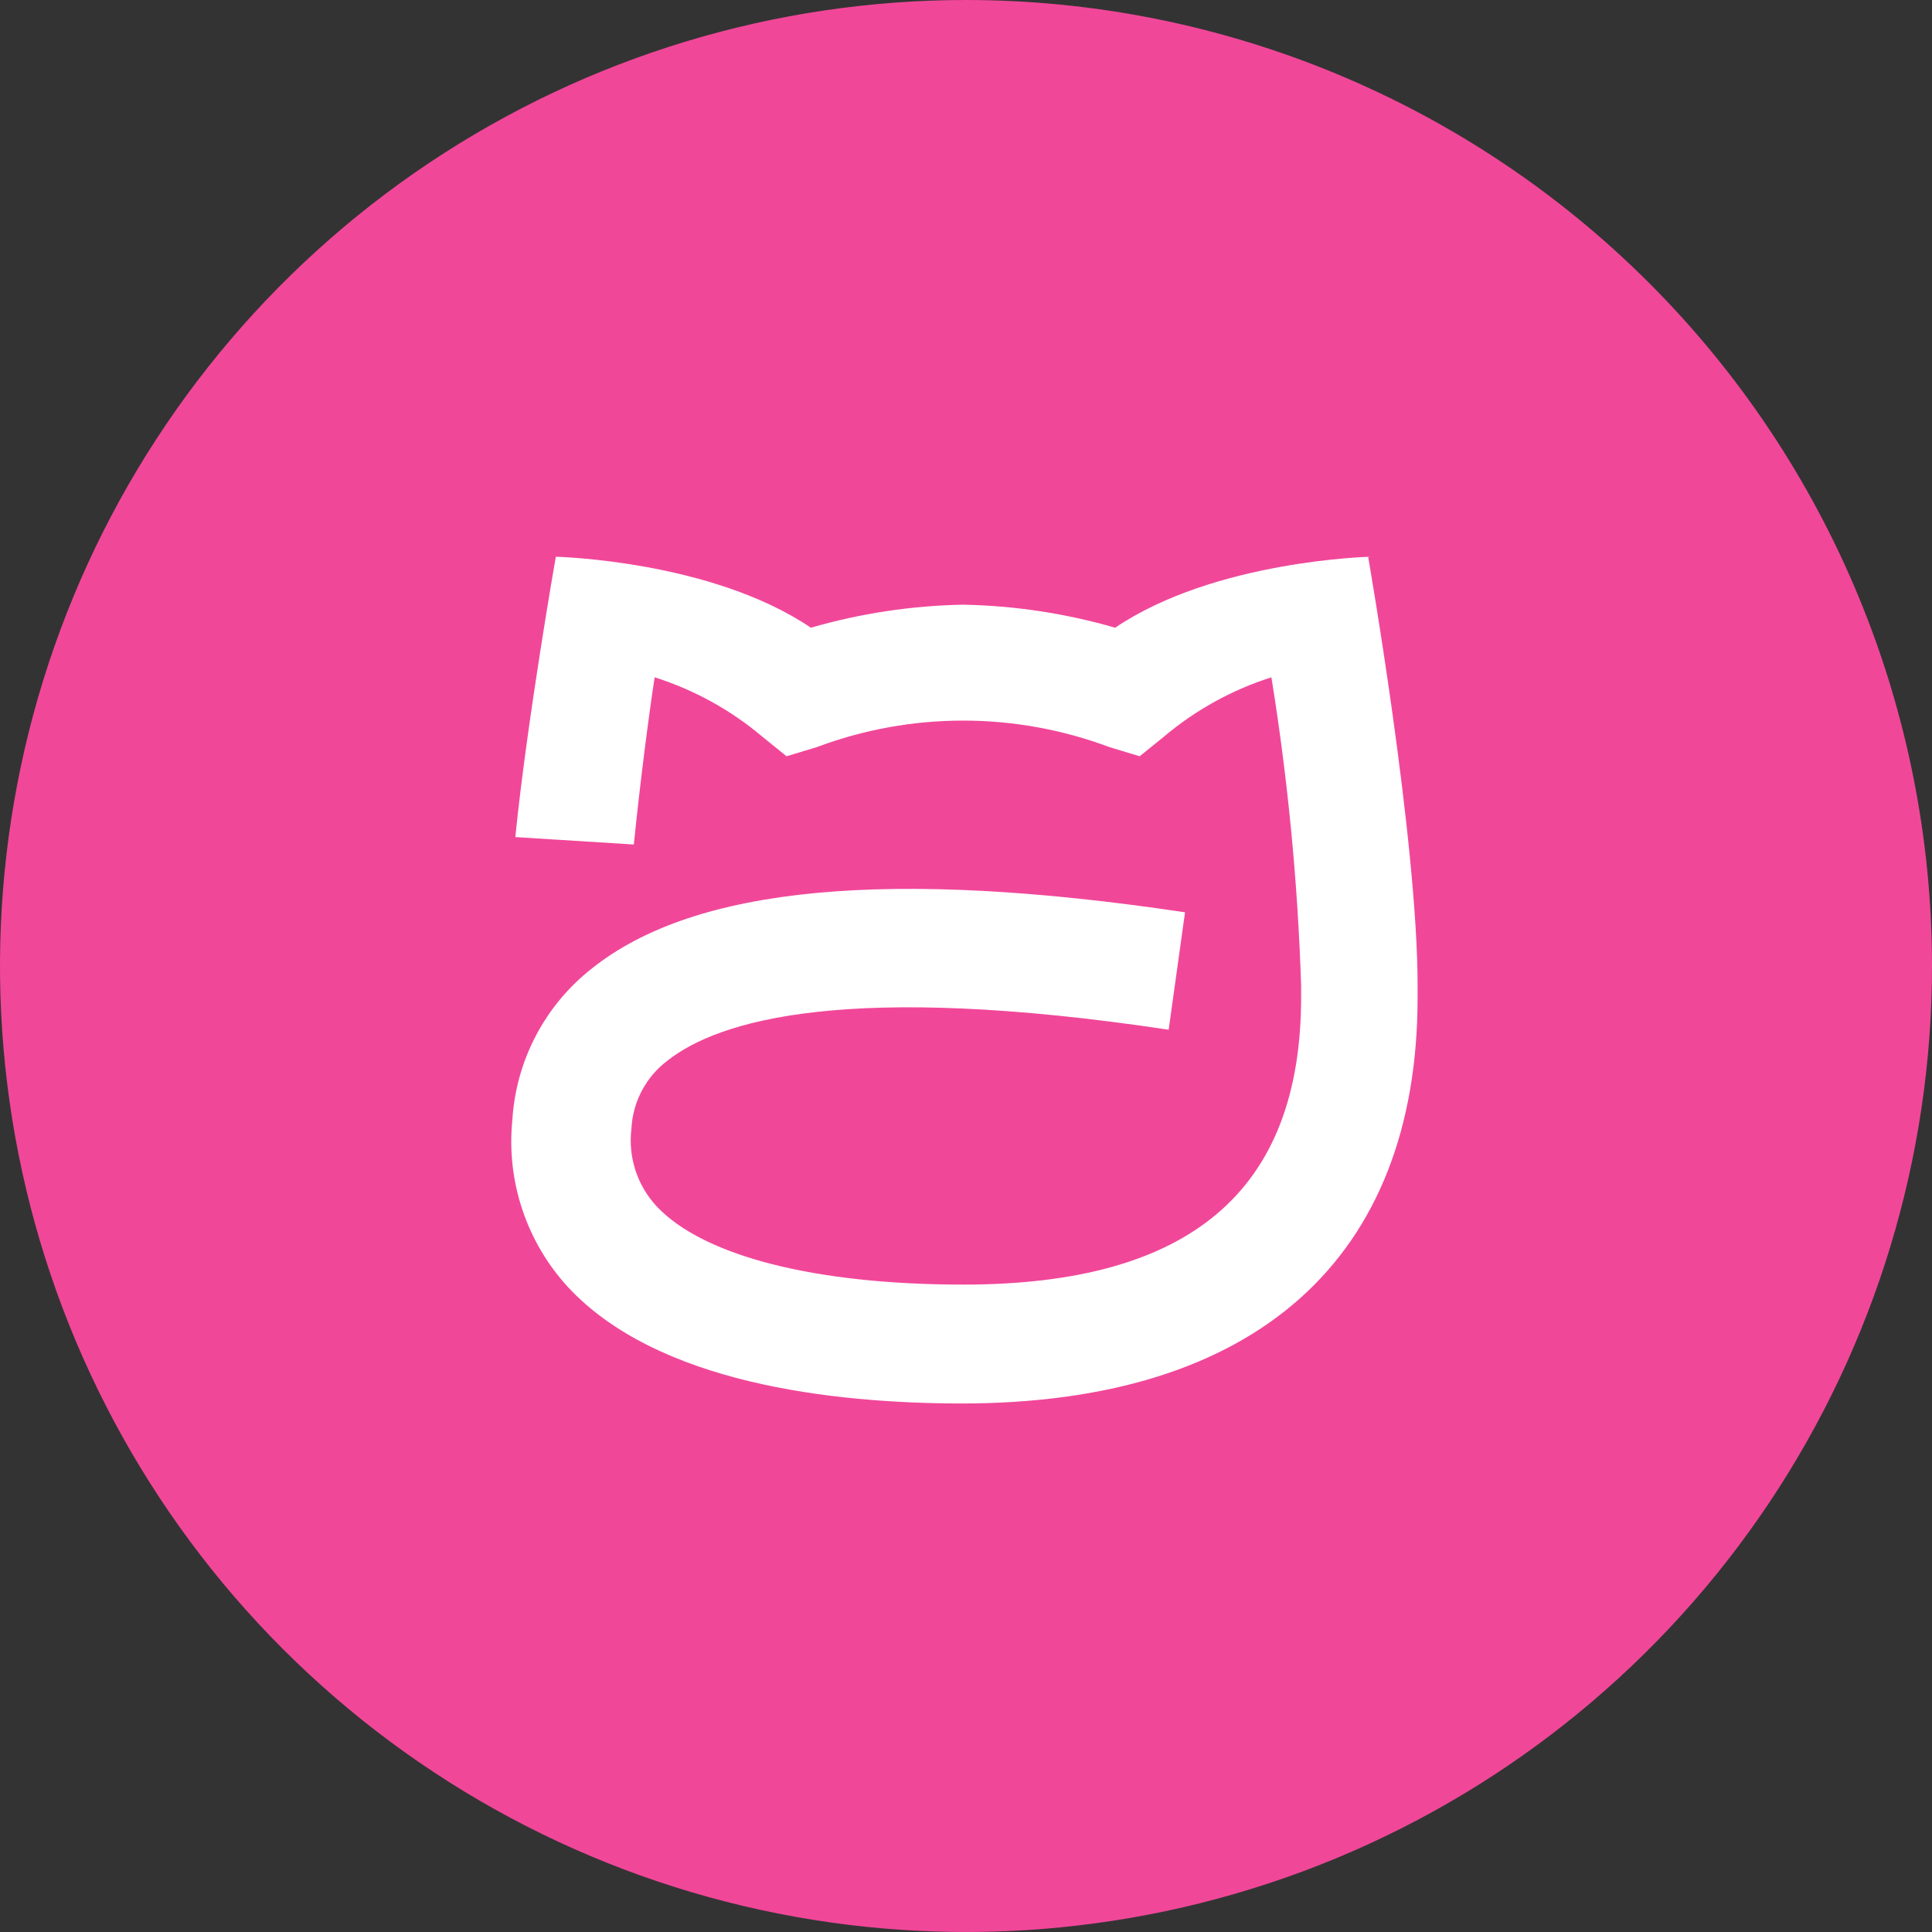
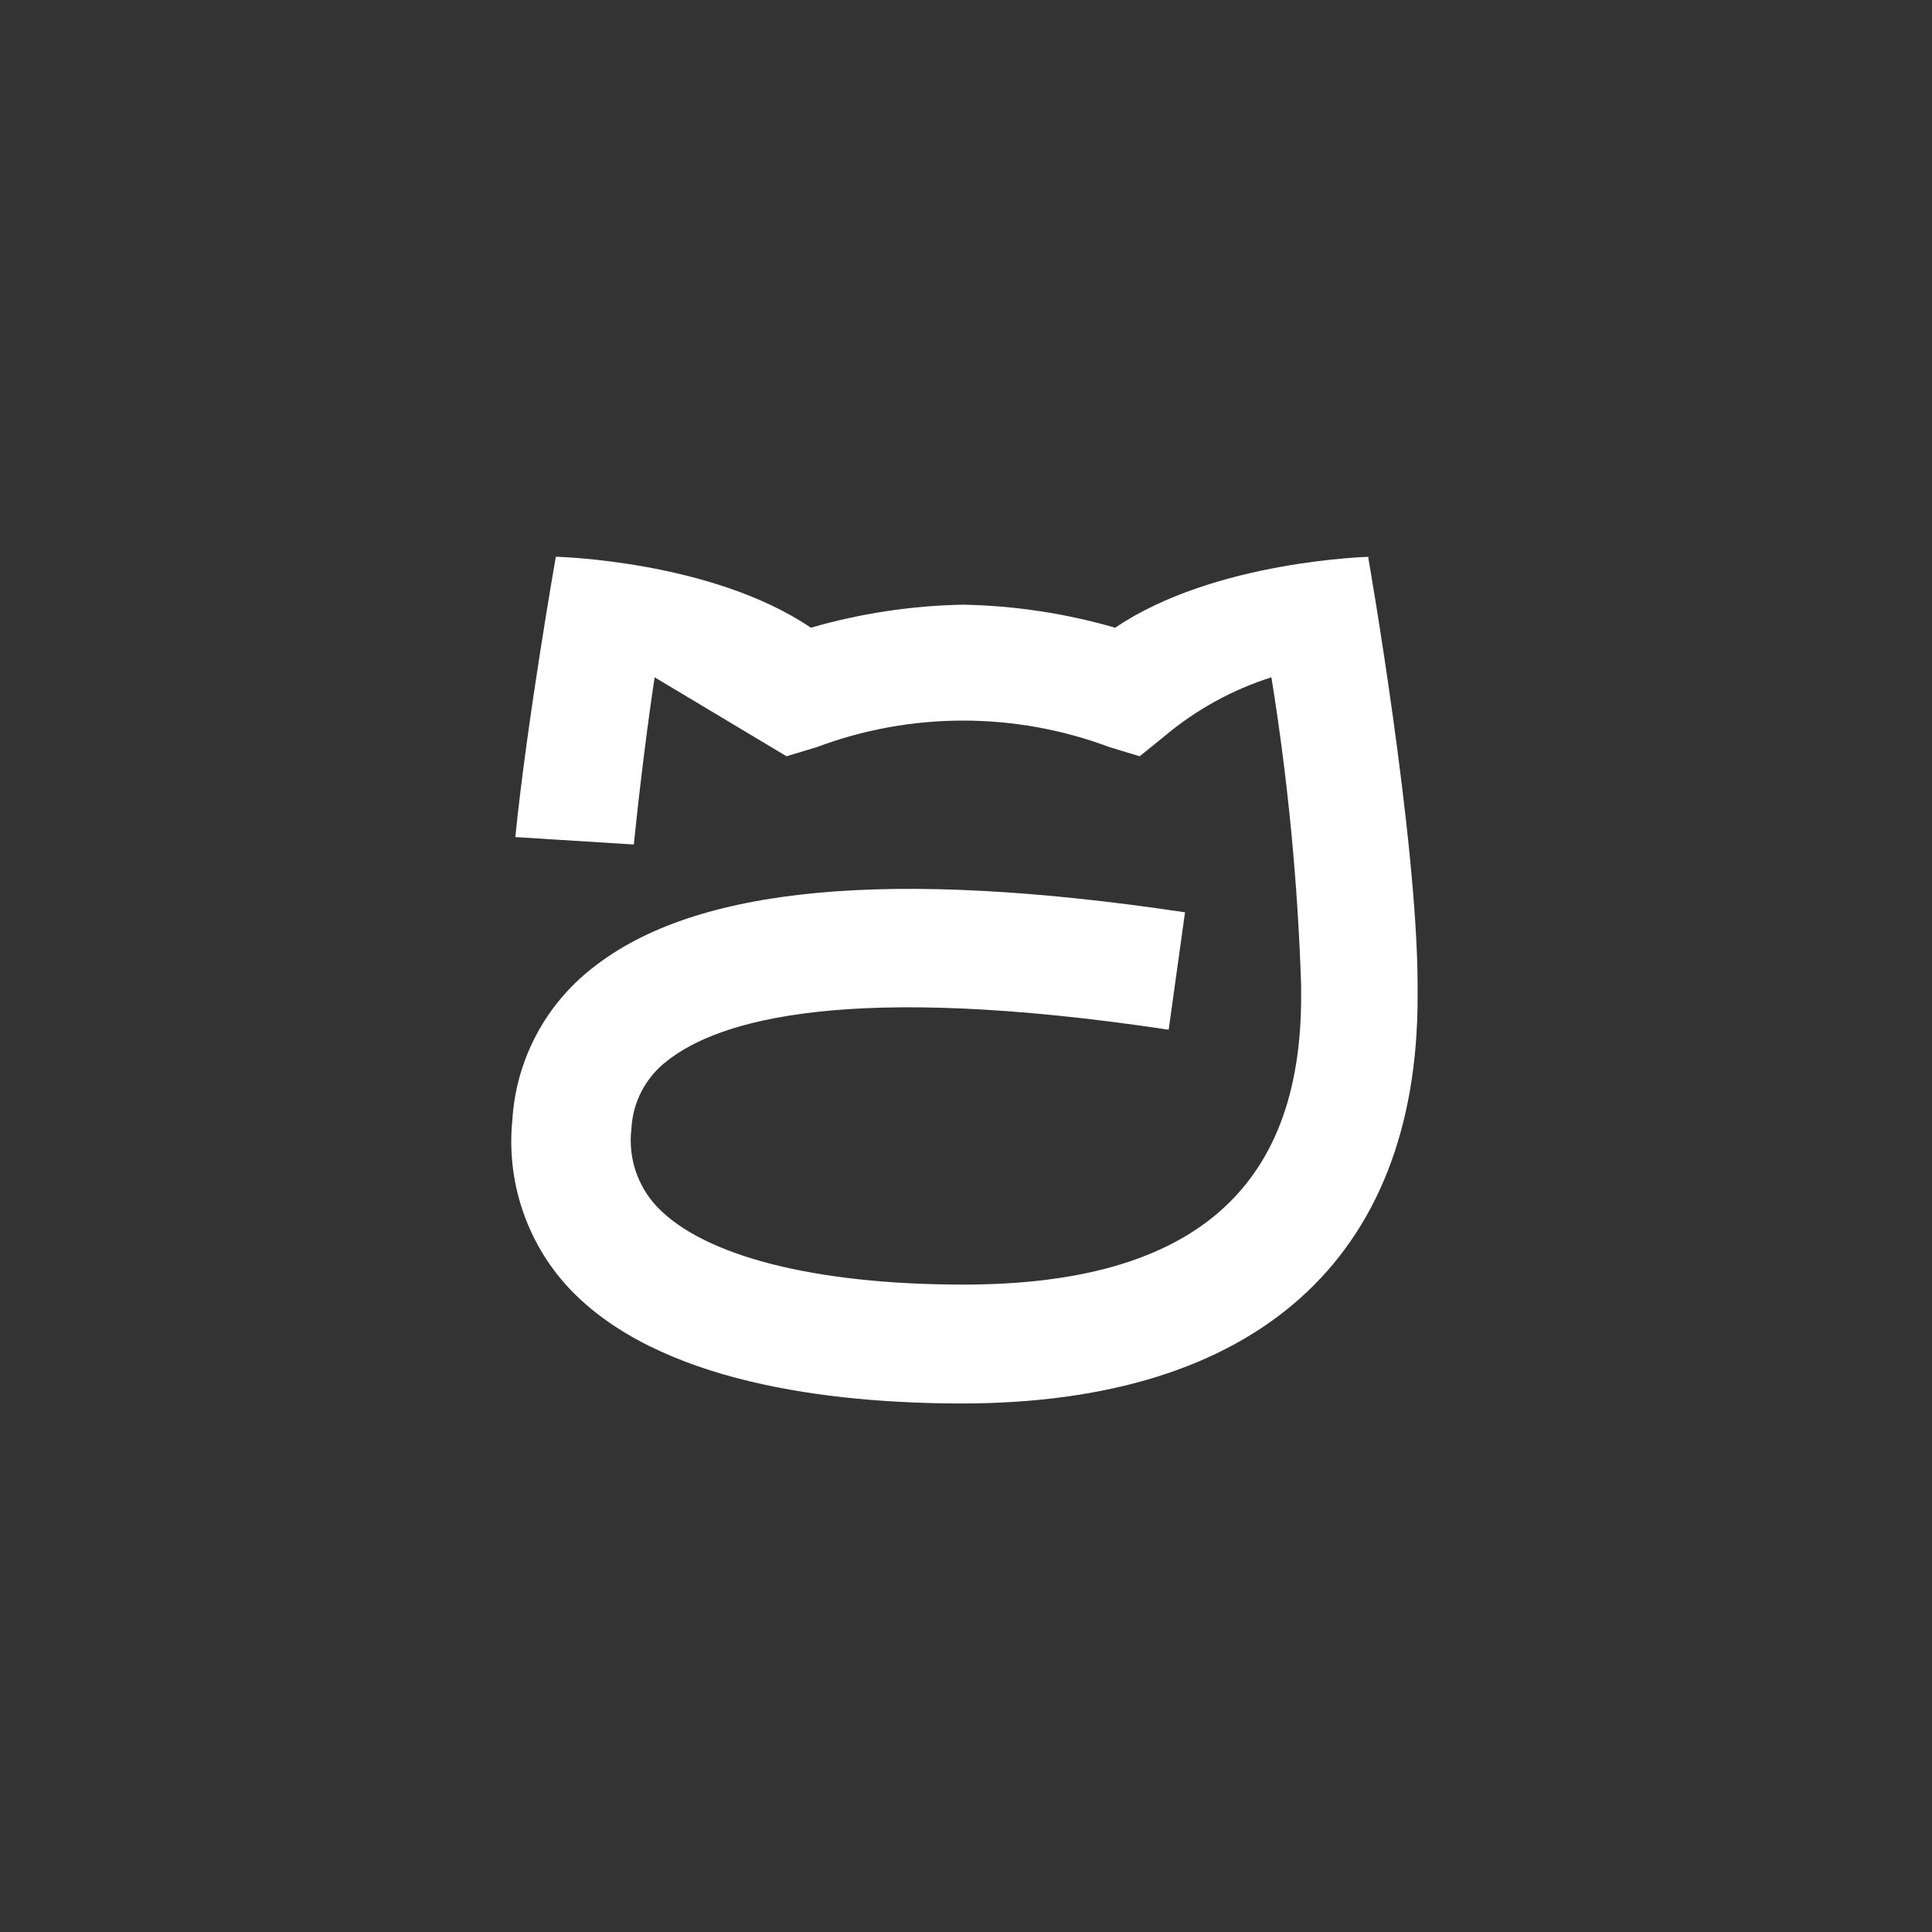
<svg xmlns="http://www.w3.org/2000/svg" width="104" height="104" viewBox="0 0 104 104" fill="none">
  <rect x="0" y="0" width="104" height="104" fill="#333333" stroke="none" />
-   <path d="M104 52C104 62.285 100.95 72.338 95.237 80.89C89.523 89.441 81.401 96.106 71.9 100.042C62.398 103.977 51.942 105.007 41.855 103.001C31.768 100.994 22.503 96.042 15.23 88.769C7.958 81.497 3.006 72.231 0.999 62.145C-1.007 52.057 0.023 41.602 3.958 32.1C7.894 22.599 14.559 14.477 23.11 8.763C31.662 3.05 41.715 0 52 0C65.791 0 79.018 5.478 88.77 15.23C98.522 24.982 104 38.209 104 52Z" fill="#F14799" />
-   <path d="M73.76 29.97C73.76 29.97 65.39 30.16 60.03 33.79C57.366 33.019 54.612 32.602 51.84 32.55C49.067 32.602 46.314 33.019 43.65 33.79C38.29 30.16 29.92 29.97 29.92 29.97C29.92 29.97 28.37 38.79 27.74 45.06L34.12 45.46C34.45 42.19 34.9 38.68 35.24 36.46C37.361 37.131 39.329 38.215 41.03 39.65L42.34 40.71L43.96 40.22C49.043 38.313 54.646 38.313 59.73 40.22L61.35 40.71L62.66 39.65C64.358 38.217 66.322 37.133 68.44 36.46C69.327 41.953 69.861 47.498 70.04 53.06V53.67C70.04 64.09 64.09 69.15 51.86 69.15C43.86 69.15 37.86 67.61 35.35 64.94C34.832 64.384 34.442 63.722 34.207 63C33.972 62.278 33.898 61.513 33.99 60.76C34.025 60.048 34.214 59.353 34.546 58.722C34.878 58.092 35.343 57.541 35.91 57.11C38.69 54.9 45.66 52.84 62.91 55.43L63.79 49.11C47.88 46.73 37.43 47.71 31.89 52.11C30.632 53.09 29.598 54.325 28.855 55.736C28.111 57.146 27.677 58.698 27.58 60.29C27.416 61.916 27.599 63.56 28.116 65.111C28.633 66.662 29.473 68.086 30.58 69.29C35.38 74.45 44.73 75.54 51.75 75.55C67.59 75.55 76.31 67.77 76.31 53.68V53.07C76.31 45.2 73.65 29.99 73.65 29.99" fill="white" />
+   <path d="M73.76 29.97C73.76 29.97 65.39 30.16 60.03 33.79C57.366 33.019 54.612 32.602 51.84 32.55C49.067 32.602 46.314 33.019 43.65 33.79C38.29 30.16 29.92 29.97 29.92 29.97C29.92 29.97 28.37 38.79 27.74 45.06L34.12 45.46C34.45 42.19 34.9 38.68 35.24 36.46L42.34 40.71L43.96 40.22C49.043 38.313 54.646 38.313 59.73 40.22L61.35 40.71L62.66 39.65C64.358 38.217 66.322 37.133 68.44 36.46C69.327 41.953 69.861 47.498 70.04 53.06V53.67C70.04 64.09 64.09 69.15 51.86 69.15C43.86 69.15 37.86 67.61 35.35 64.94C34.832 64.384 34.442 63.722 34.207 63C33.972 62.278 33.898 61.513 33.99 60.76C34.025 60.048 34.214 59.353 34.546 58.722C34.878 58.092 35.343 57.541 35.91 57.11C38.69 54.9 45.66 52.84 62.91 55.43L63.79 49.11C47.88 46.73 37.43 47.71 31.89 52.11C30.632 53.09 29.598 54.325 28.855 55.736C28.111 57.146 27.677 58.698 27.58 60.29C27.416 61.916 27.599 63.56 28.116 65.111C28.633 66.662 29.473 68.086 30.58 69.29C35.38 74.45 44.73 75.54 51.75 75.55C67.59 75.55 76.31 67.77 76.31 53.68V53.07C76.31 45.2 73.65 29.99 73.65 29.99" fill="white" />
</svg>